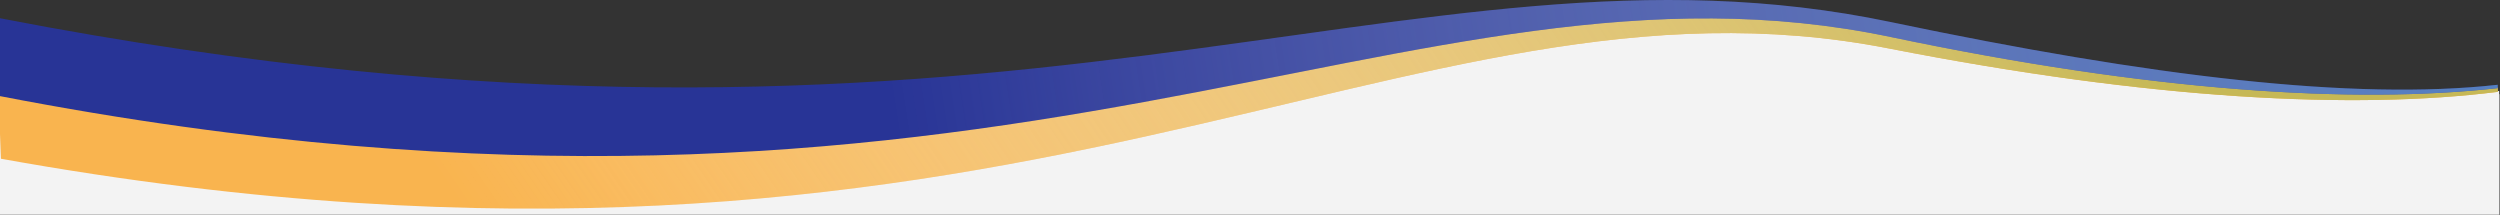
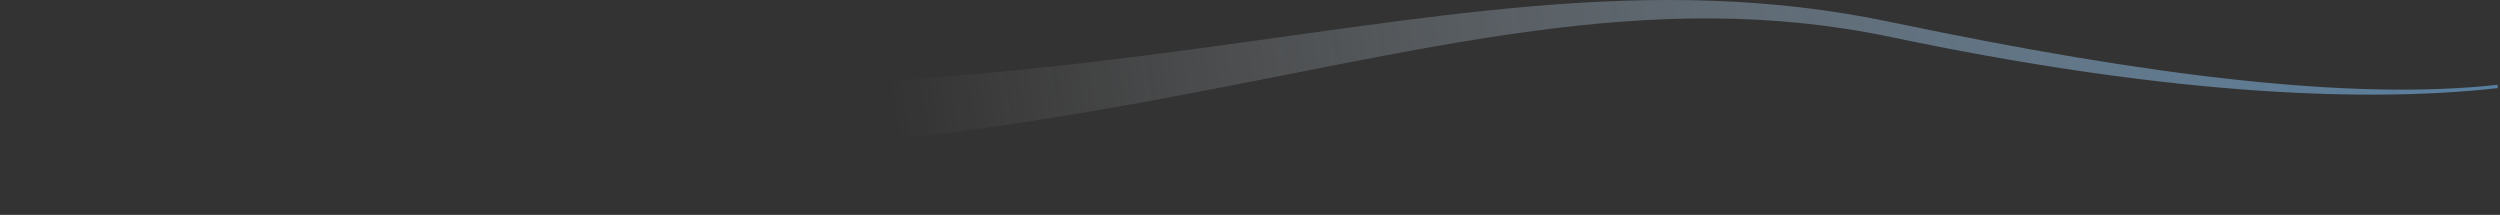
<svg xmlns="http://www.w3.org/2000/svg" width="1920" height="165" viewBox="0 0 1920 165" fill="none">
  <rect x="0" y="0" width="1920" height="165" fill="#333333" stroke="none" />
-   <path d="M1919.34 72.29V69.87L1918.24 69.99C1807.72 82.36 1652.24 72.11 1452.45 30.21C1080.08 -48 779.1 216 0 65.34V164.93H1919.58V72.27L1919.34 72.29Z" fill="#F3F3F3" />
-   <path d="M1450.27 24.88C1075.27 -48.65 783.77 202.88 0 62.43V102.91L0.72 121.91C785.64 263 1075.44 -36.34 1450.74 37.24C1652.24 76.68 1808.2 84.37 1918.24 70.56V67.1C1808.19 80.9 1651.85 64.34 1450.27 24.88Z" fill="#F9B44F" />
-   <path d="M1450.27 24.88C1075.27 -48.65 783.77 202.88 0 62.43V102.91L0.72 121.91C785.64 263 1075.44 -36.34 1450.74 37.24C1652.24 76.68 1808.2 84.37 1918.24 70.56V67.1C1808.19 80.9 1651.85 64.34 1450.27 24.88Z" fill="url(#paint0_linear)" />
-   <path d="M1452.45 17C1080.08 -61.26 779.1 164.76 0 14V73.82C779.1 224.52 1080.08 -49.76 1452.45 28.49C1652.21 70.39 1807.72 80.06 1918.24 67.69V65.1C1807.72 77.41 1652.21 58.89 1452.45 17Z" fill="#283496" />
  <path d="M1452.45 17C1080.08 -61.26 779.1 164.76 0 14V73.82C779.1 224.52 1080.08 -49.76 1452.45 28.49C1652.21 70.39 1807.72 80.06 1918.24 67.69V65.1C1807.72 77.41 1652.21 58.89 1452.45 17Z" fill="url(#paint1_linear)" />
  <defs>
    <linearGradient id="paint0_linear" x1="1346" y1="-401" x2="409.5" y2="239" gradientUnits="userSpaceOnUse">
      <stop stop-color="#C6B856" />
      <stop offset="1" stop-color="white" stop-opacity="0" />
    </linearGradient>
    <linearGradient id="paint1_linear" x1="2465.5" y1="-406.5" x2="652.5" y2="-123" gradientUnits="userSpaceOnUse">
      <stop stop-color="#2178C2" />
      <stop offset="1" stop-color="white" stop-opacity="0" />
    </linearGradient>
  </defs>
</svg>